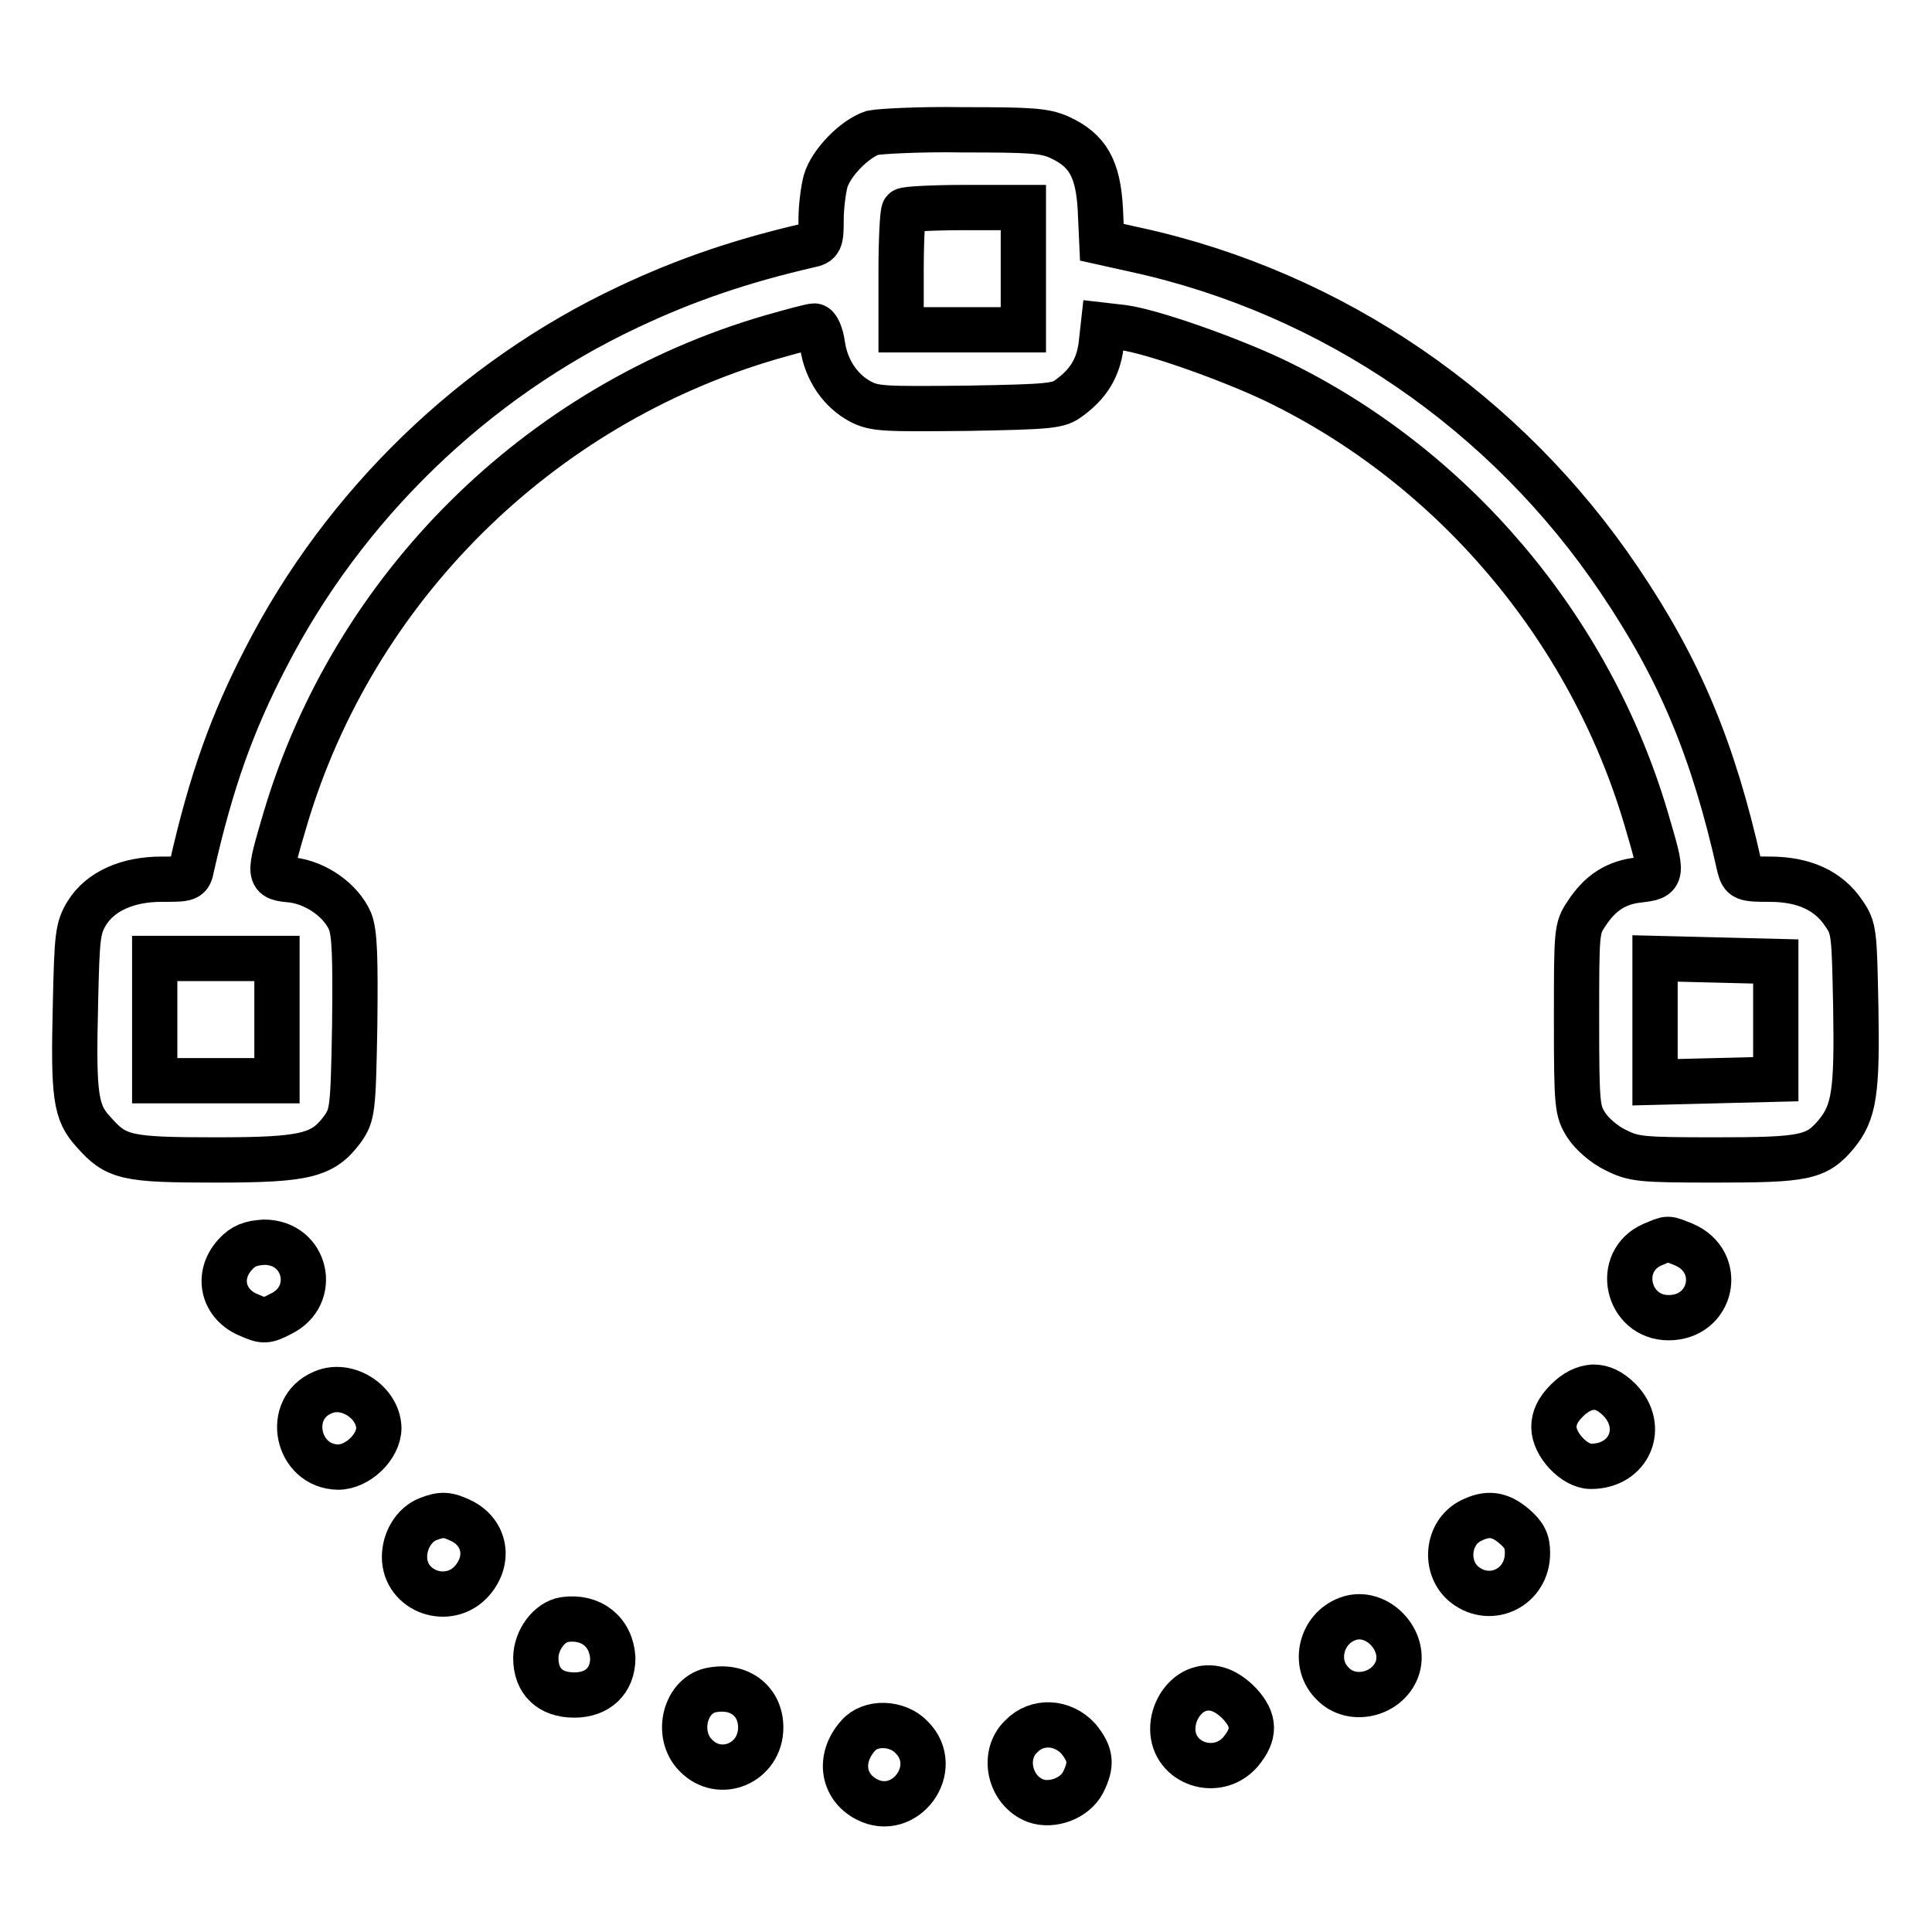
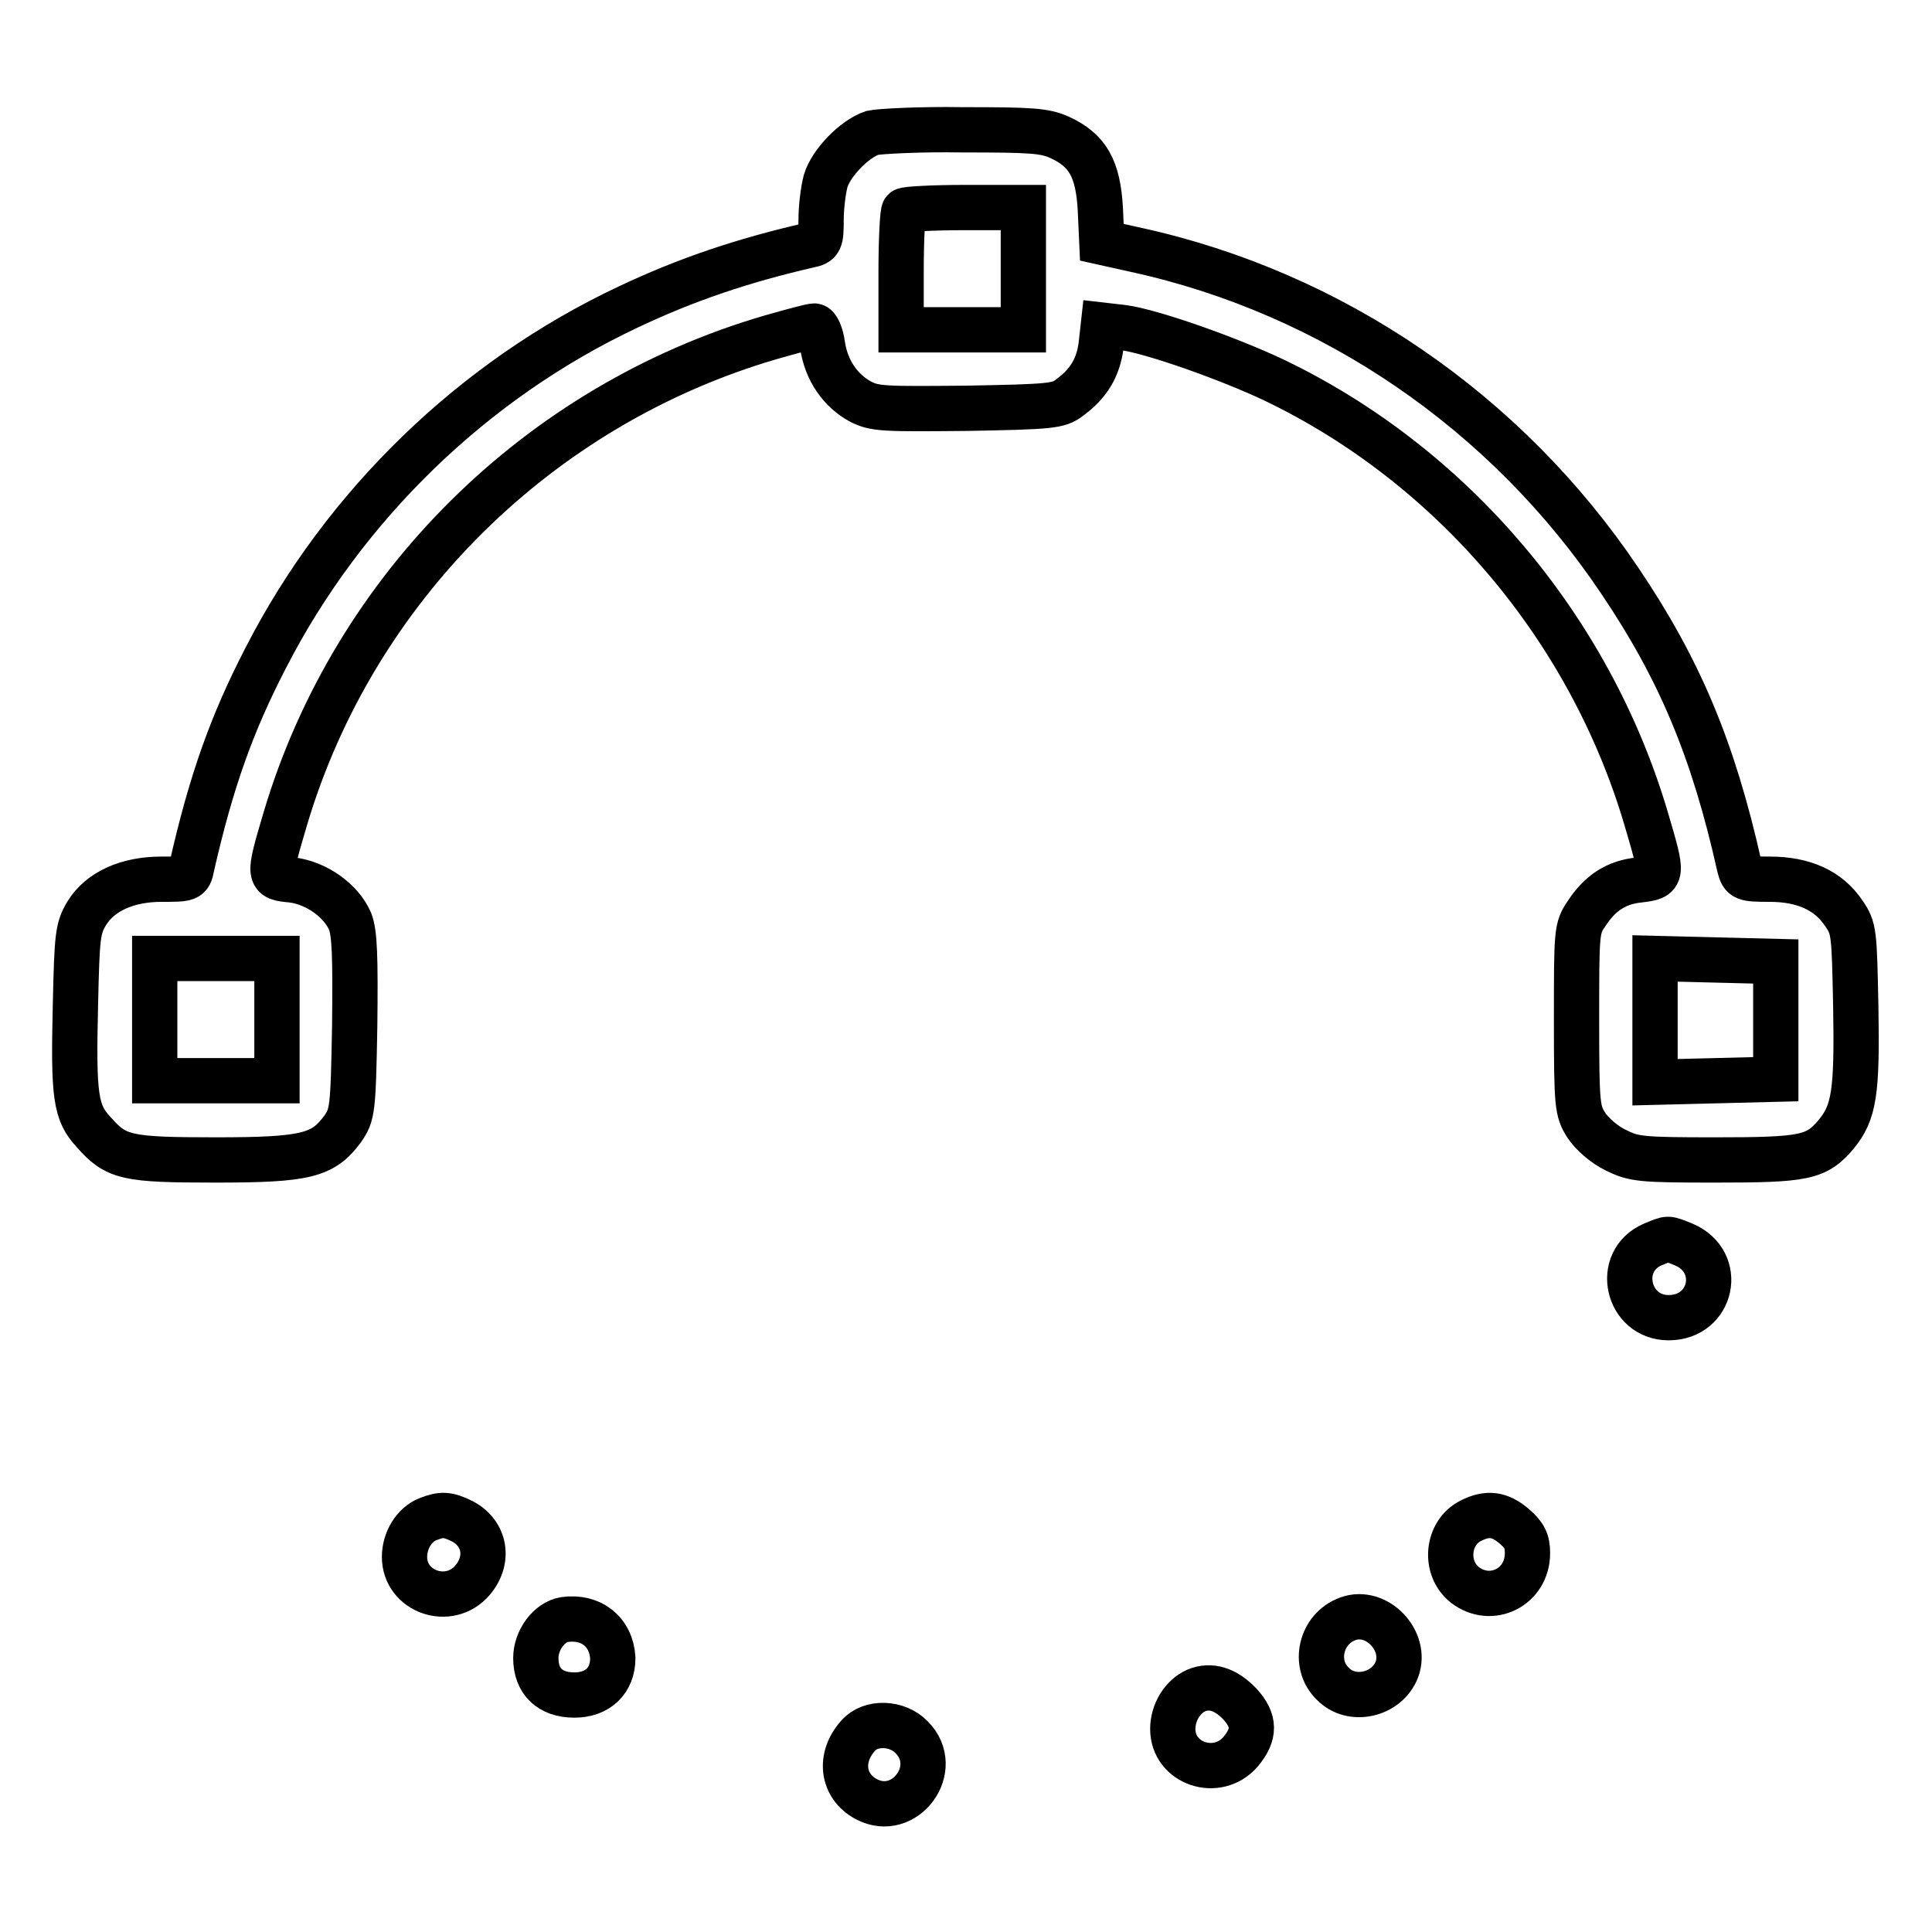
<svg xmlns="http://www.w3.org/2000/svg" version="1.1" x="0px" y="0px" viewBox="0 0 256 256" enable-background="new 0 0 256 256" xml:space="preserve">
  <g>
    <g>
      <g>
        <path stroke-width="6" fill-opacity="0" stroke="#000000" d="M115.6,17.6c-2.4,0.8-5.5,4-6.2,6.4c-0.3,1.1-0.6,3.4-0.6,5.1c0,2.8-0.1,3.1-1.6,3.4c-8.7,2-16.2,4.5-24,8.2c-20.4,9.6-37.6,26.2-48,46.5c-4.4,8.5-7.2,16.2-9.8,27.7c-0.3,1.6-0.5,1.6-4,1.6c-4.5,0-8.1,1.6-9.9,4.5c-1.2,2-1.3,3-1.5,12c-0.3,12.3,0,14.4,2.4,17c3,3.4,4.3,3.7,16.2,3.7c12,0,14.2-0.6,16.8-4.1c1.3-1.9,1.4-2.4,1.6-13.7c0.1-9.2,0-12.2-0.6-13.8c-1.2-2.8-4.5-5.1-7.7-5.5c-3.2-0.3-3.2-0.3-0.9-8.1c9.1-30.6,33.5-54.8,64.3-63.8c2.8-0.8,5.4-1.5,5.8-1.5s0.9,1.1,1.1,2.6c0.5,3.3,2.4,6,5,7.4c1.9,1,3.2,1,14.1,0.9c11.1-0.2,12.2-0.3,13.6-1.4c2.6-1.9,3.8-4,4.2-6.9l0.3-2.7l2.6,0.3c3.8,0.5,14,4.1,20.1,7c23.5,11.3,41.7,32.7,49.2,58c2.3,7.8,2.3,7.8-0.9,8.2c-3,0.3-5.2,1.7-7,4.5c-1.3,1.9-1.3,2.4-1.3,14c0,11.5,0.1,12.1,1.3,14c0.7,1.1,2.4,2.6,3.9,3.3c2.4,1.2,3.3,1.3,13.2,1.3c11.8,0,13.4-0.3,16-3.4c2.4-2.9,2.8-5.6,2.6-16.9c-0.2-9.8-0.2-10.4-1.6-12.4c-2-3-5.3-4.5-9.8-4.5c-3.4,0-3.6-0.1-4-1.6c-3.5-15.7-8-26.3-15.9-38c-15-22.3-38-38.1-64.1-43.8l-4.5-1l-0.2-4.4c-0.3-5.4-1.7-7.8-5.4-9.5c-2-0.9-3.8-1-12.9-1C122,17.1,116.5,17.4,115.6,17.6z M135.6,35.6v8.1h-8.1h-8.1V36c0-4.3,0.2-8,0.4-8.1c0.2-0.2,3.8-0.4,8.1-0.4h7.7L135.6,35.6L135.6,35.6z M36.7,135.1v8.1h-8.1h-8.1v-8.1v-8.1h8.1h8.1L36.7,135.1L36.7,135.1z M235.3,135.1v7.9l-8,0.2l-8,0.2v-8.2v-8.2l8,0.2l8,0.2V135.1z" />
        <path stroke-width="6" fill-opacity="0" stroke="#000000" d="M219,164.9c-5.1,2.2-3.4,9.7,2.1,9.7c5.8,0,7.4-7.4,2-9.7C220.8,164,221.2,164,219,164.9z" />
-         <path stroke-width="6" fill-opacity="0" stroke="#000000" d="M31.2,166.2c-2.6,2.8-1.7,6.7,1.9,8.1c1.8,0.8,2.2,0.8,4.1-0.2c5-2.4,3.4-9.5-2.2-9.5C33.2,164.7,32.2,165.1,31.2,166.2z" />
-         <path stroke-width="6" fill-opacity="0" stroke="#000000" d="M42.8,184.5c-5.1,2.1-3.5,9.8,2,9.9c2.6,0,5.4-2.7,5.4-5.2C50.1,185.8,46,183.1,42.8,184.5z" />
-         <path stroke-width="6" fill-opacity="0" stroke="#000000" d="M207.6,185.6c-1.2,1.2-1.7,2.3-1.7,3.5c0,2.3,2.7,5.2,4.9,5.2c5.1,0,7.3-5.2,3.8-8.8c-1.2-1.2-2.3-1.7-3.5-1.7C209.9,183.9,208.8,184.4,207.6,185.6z" />
        <path stroke-width="6" fill-opacity="0" stroke="#000000" d="M56.7,201.3c-1.8,0.7-3.1,2.8-3.1,5c0,4.6,5.9,6.7,9,3.1c2.3-2.7,1.7-6.2-1.3-7.8C59.3,200.6,58.5,200.6,56.7,201.3z" />
        <path stroke-width="6" fill-opacity="0" stroke="#000000" d="M194.9,201.5c-3.2,1.6-3.6,6.3-0.8,8.5c3.5,2.7,8.3,0.3,8.3-4.2c0-1.6-0.4-2.4-1.8-3.6C198.7,200.6,197.1,200.4,194.9,201.5z" />
        <path stroke-width="6" fill-opacity="0" stroke="#000000" d="M74.8,214.6c-2,0.3-3.8,2.7-3.8,5.1c0,3.1,1.9,4.9,5.1,4.9c3.1,0,5.1-1.9,5.1-4.9C81,216.2,78.3,214.1,74.8,214.6z" />
        <path stroke-width="6" fill-opacity="0" stroke="#000000" d="M178.6,214.5c-3.6,1.3-4.7,6-2,8.6c2.5,2.6,7.2,1.5,8.5-1.9C186.5,217.4,182.4,213.1,178.6,214.5z" />
-         <path stroke-width="6" fill-opacity="0" stroke="#000000" d="M94.5,223.9c-3.7,0.5-5.1,5.9-2.3,8.7c3.2,3.3,8.6,1,8.6-3.7C100.8,225.5,98.1,223.3,94.5,223.9z" />
        <path stroke-width="6" fill-opacity="0" stroke="#000000" d="M158.5,224c-1.8,0.8-3.1,2.9-3.1,5.1c0,4.6,5.9,6.6,9,3c1.9-2.3,1.9-4.1-0.1-6.3C162.4,223.8,160.4,223.2,158.5,224z" />
        <path stroke-width="6" fill-opacity="0" stroke="#000000" d="M113.7,230c-2.6,2.9-2.1,6.7,1.1,8.4c5.1,2.7,10.1-4.1,6-8.2C118.9,228.2,115.3,228.1,113.7,230z" />
-         <path stroke-width="6" fill-opacity="0" stroke="#000000" d="M135.3,230.1c-2.6,2.5-1.5,7.2,1.9,8.5c2.2,0.8,5.2-0.3,6.3-2.4c1.2-2.4,1.1-3.7-0.6-5.8C140.8,228.1,137.4,227.9,135.3,230.1z" />
      </g>
    </g>
  </g>
</svg>